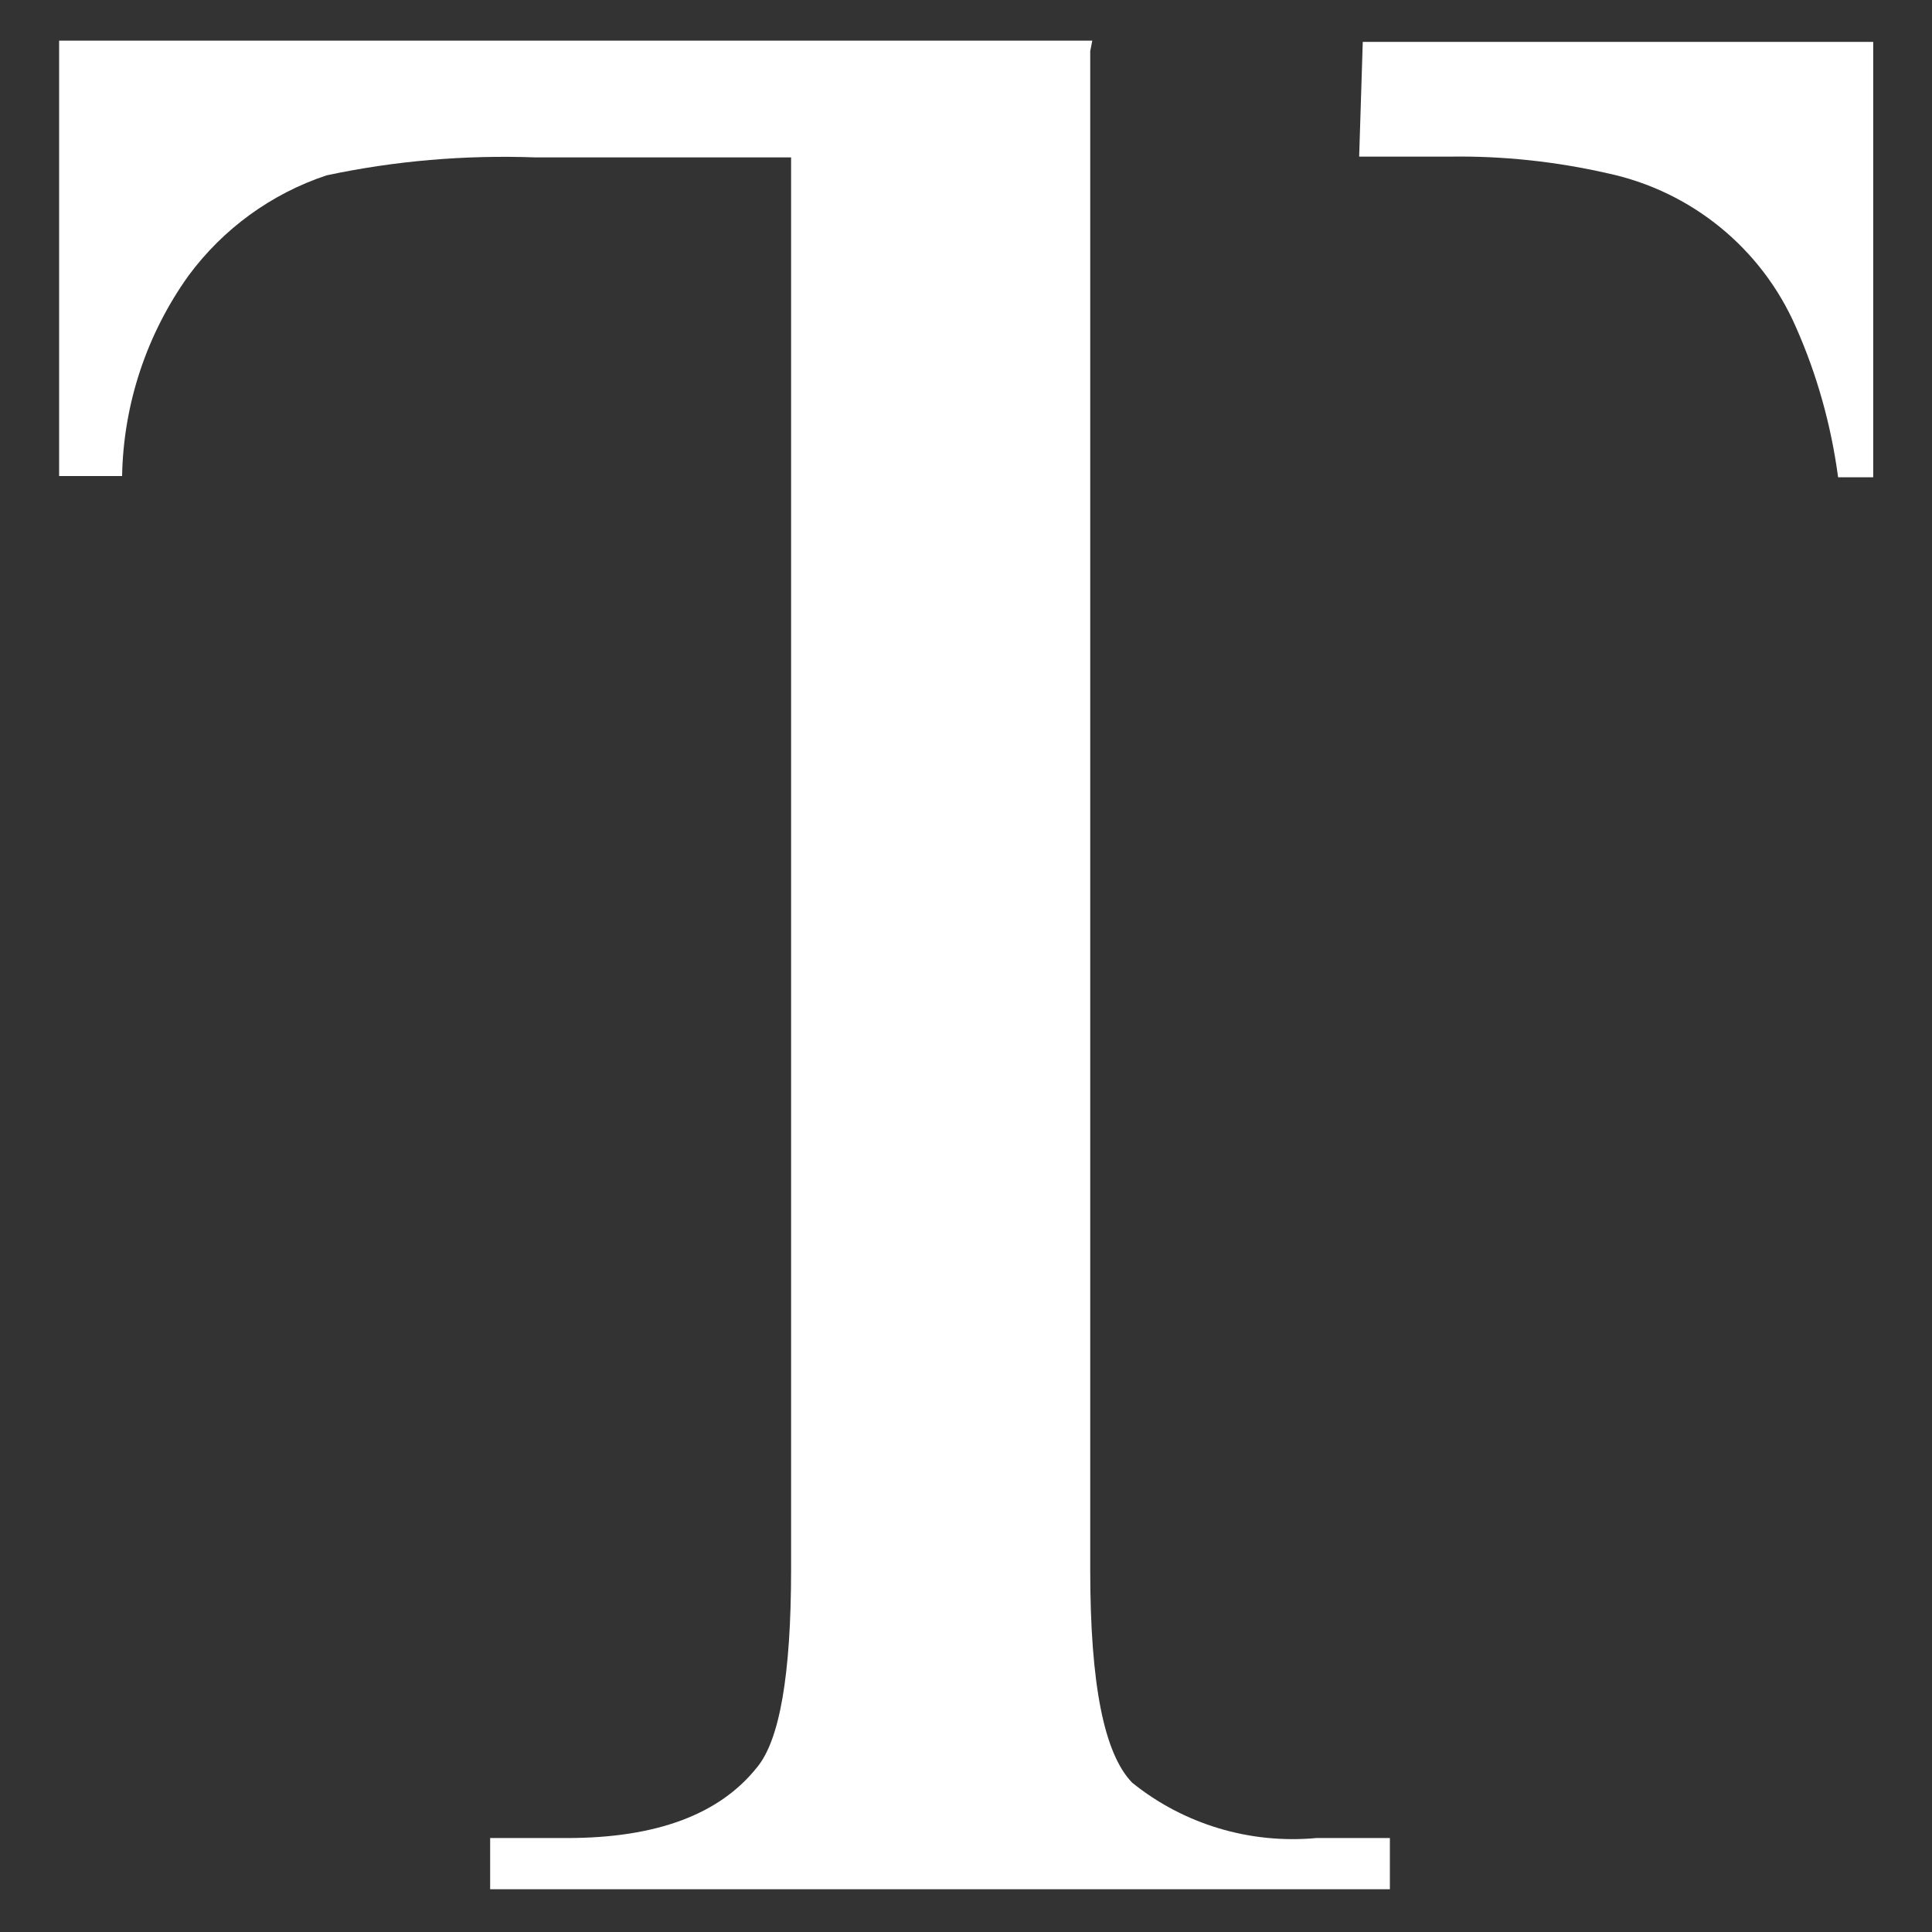
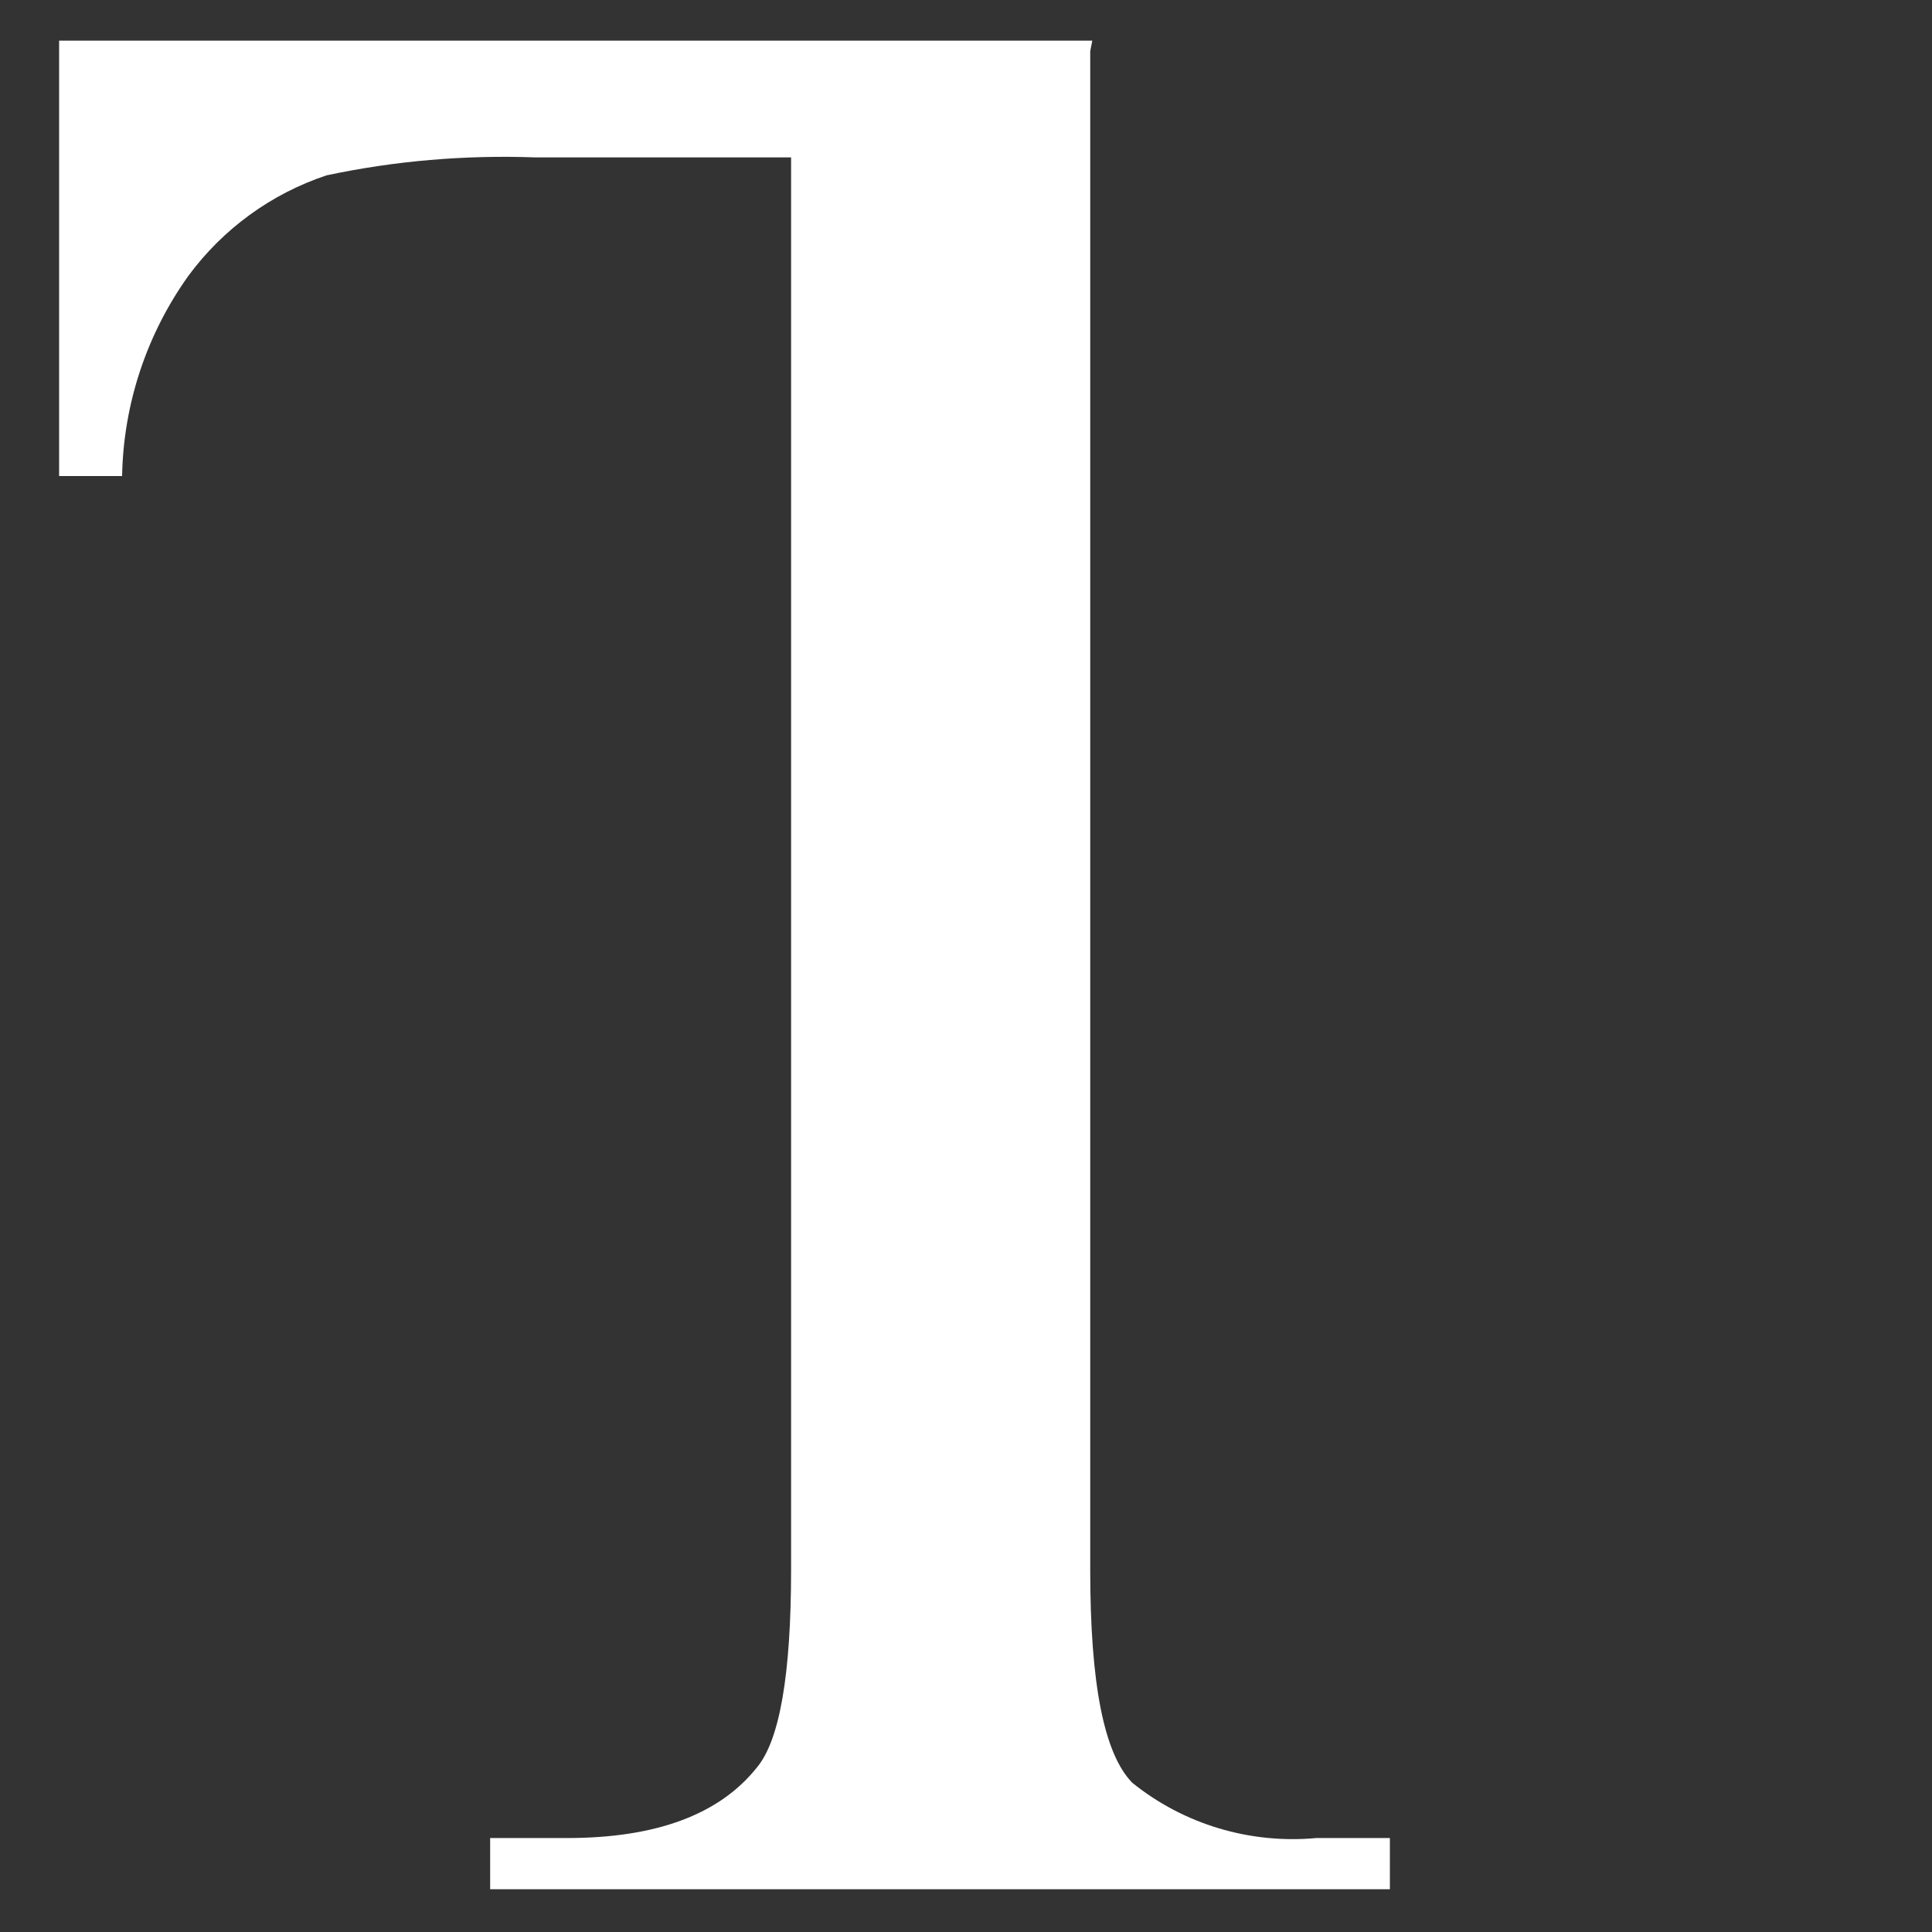
<svg xmlns="http://www.w3.org/2000/svg" width="30" height="30" viewBox="0 0 30 30" fill="none">
  <rect x="0" y="0" width="30" height="30" fill="#333333" stroke="none" />
  <path d="M16.929 0.794V24.377C16.929 26.155 17.144 27.232 17.581 27.682C18.385 28.33 19.411 28.636 20.441 28.541H21.582V29.336H7.611V28.541H8.804C10.184 28.541 11.17 28.179 11.755 27.443C12.105 27.022 12.284 26.012 12.284 24.369V2.444H8.311C7.221 2.405 6.136 2.496 5.07 2.723C4.211 3.009 3.463 3.554 2.926 4.282C2.278 5.188 1.916 6.274 1.896 7.392H0.918V0.631H16.961" fill="white" />
-   <path d="M21.161 0.65H29.087V7.411H28.542C28.435 6.608 28.216 5.82 27.886 5.077C27.353 3.856 26.264 2.969 24.963 2.691C24.16 2.508 23.34 2.42 22.517 2.432H21.105" fill="white" />
</svg>